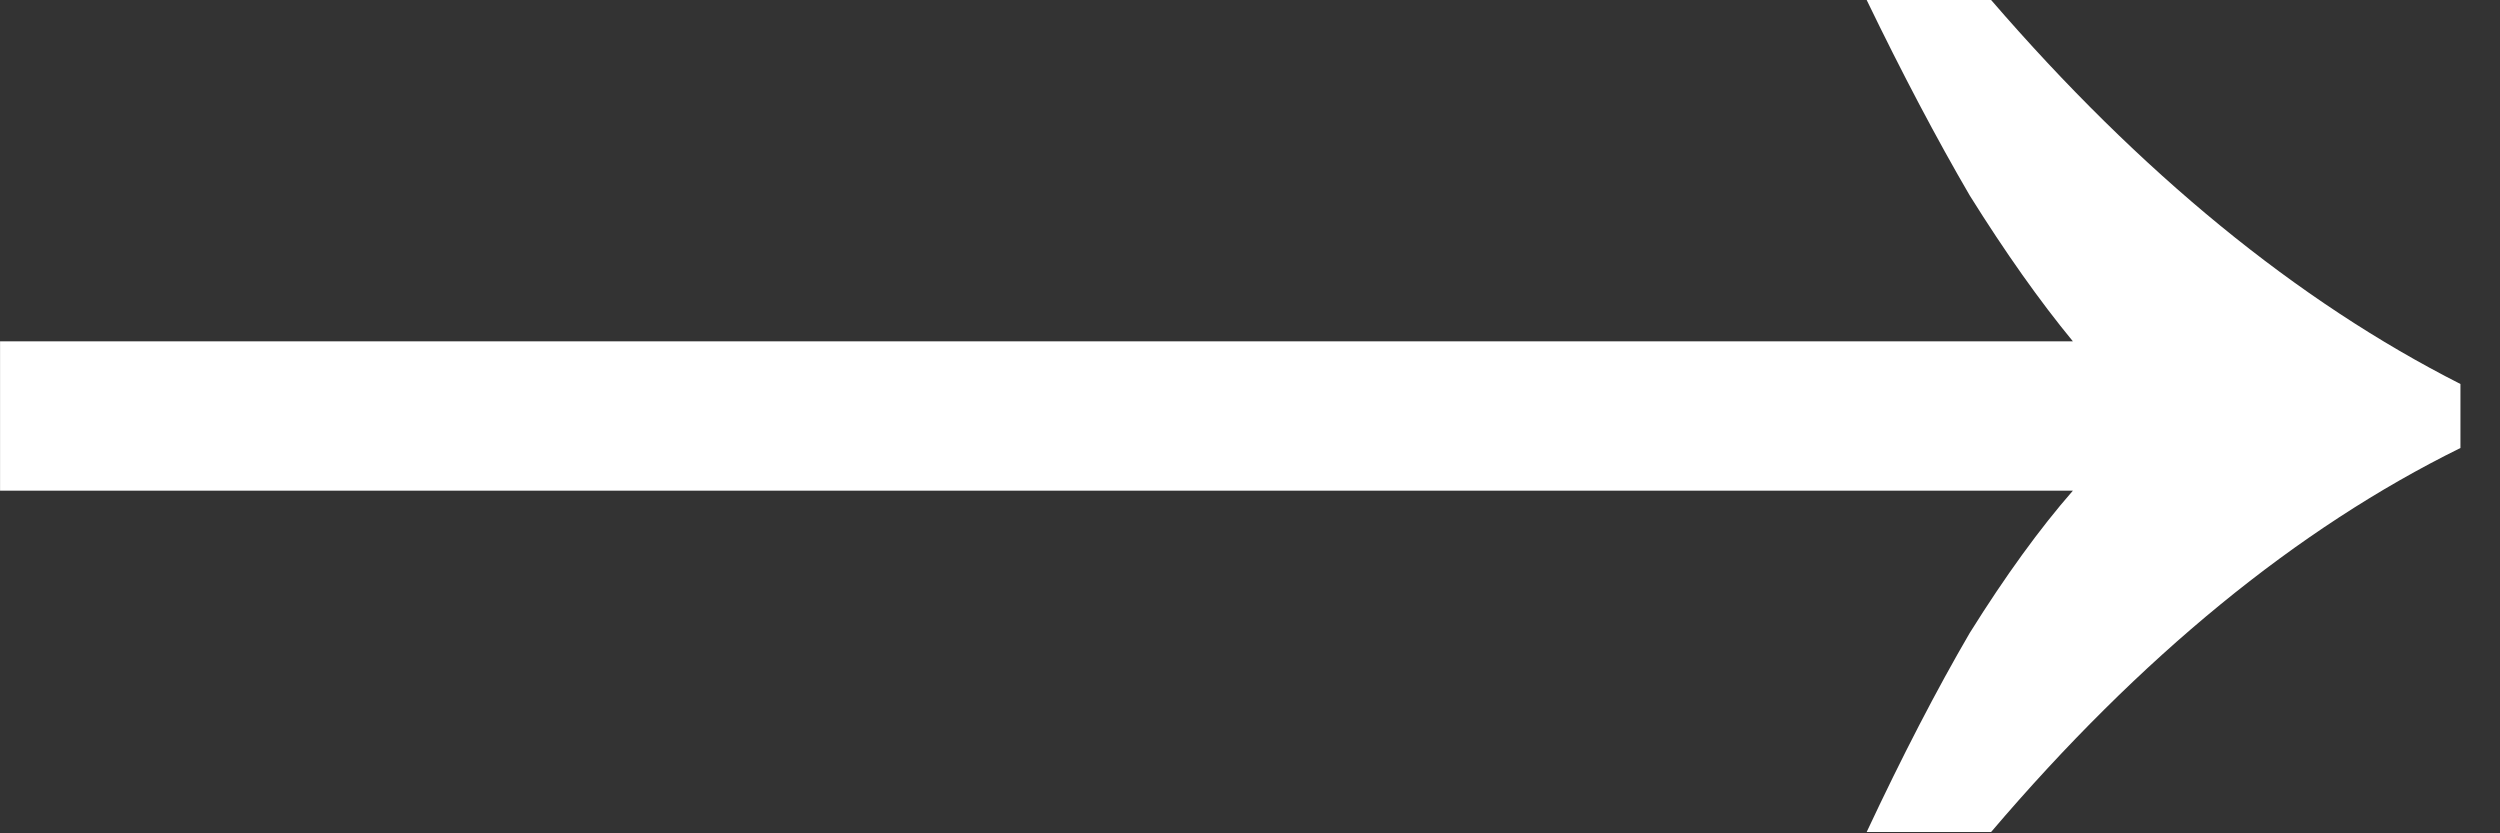
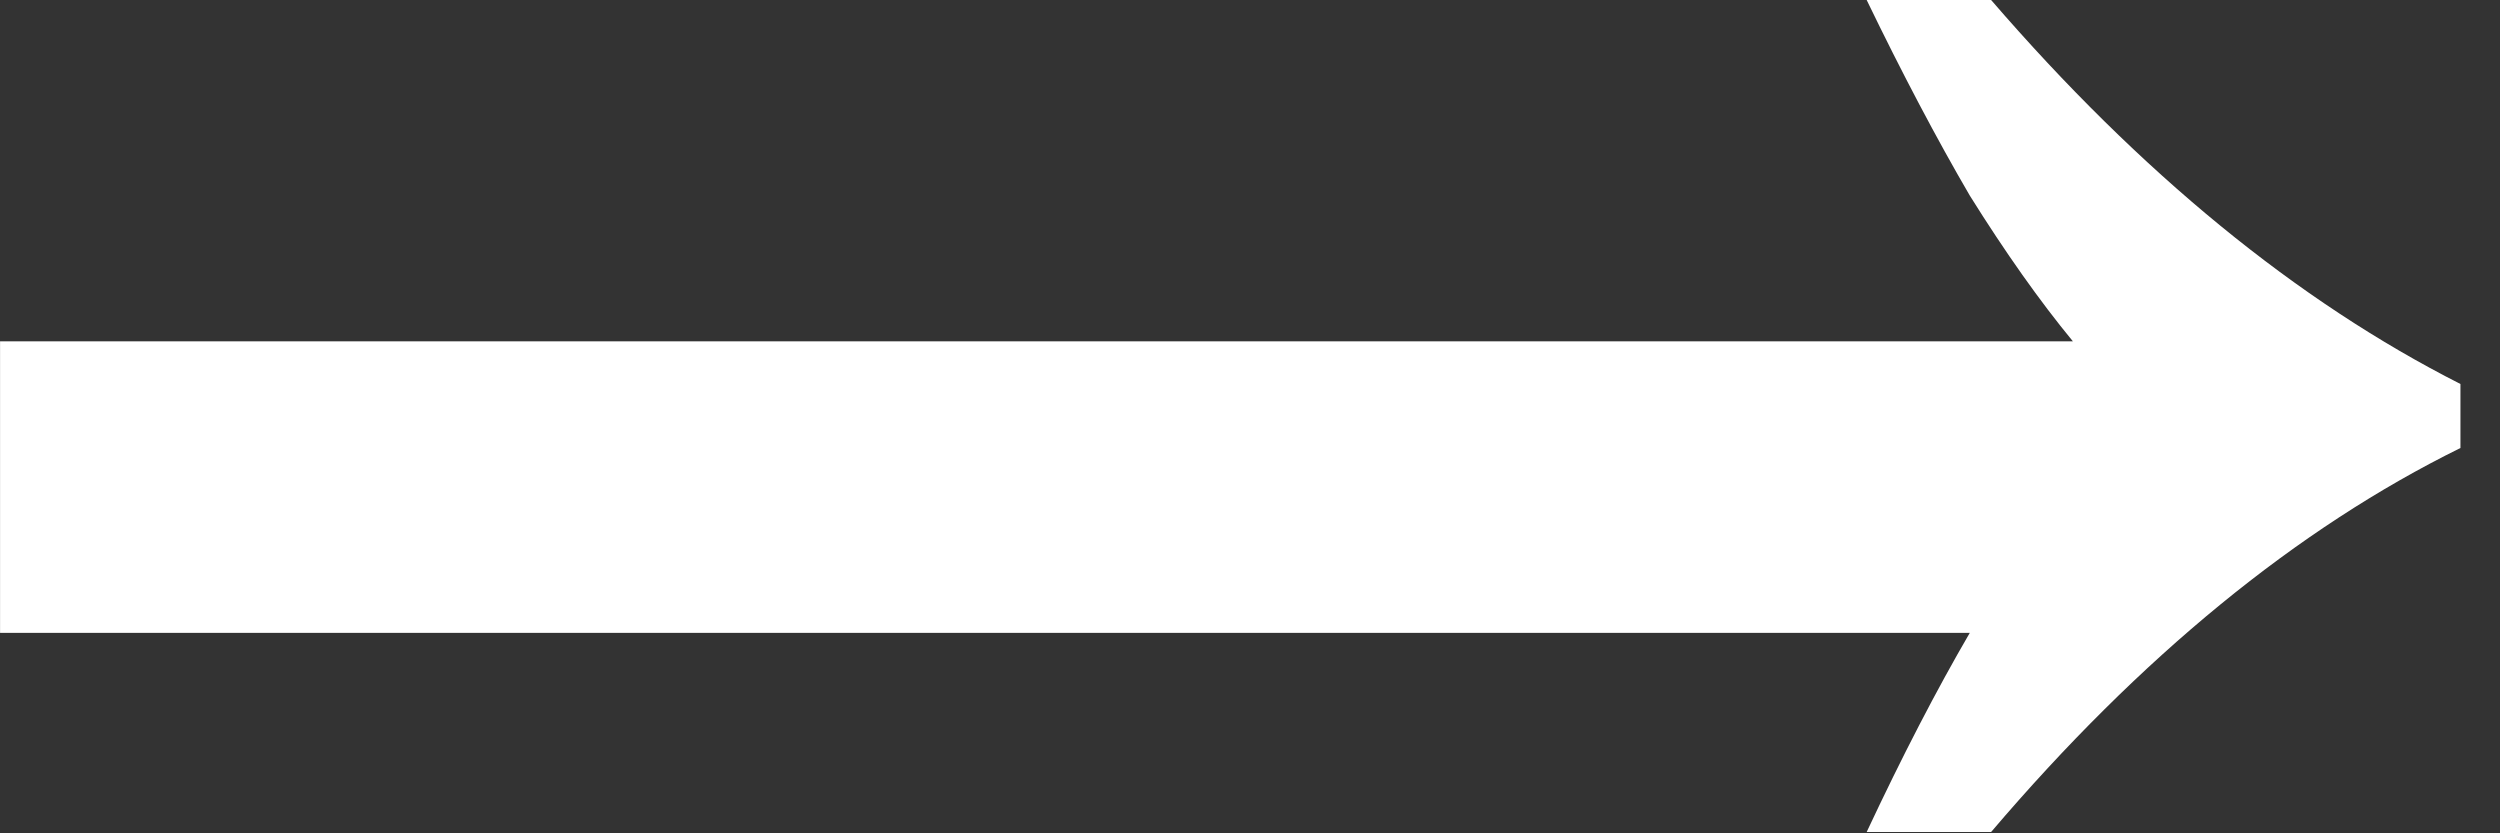
<svg xmlns="http://www.w3.org/2000/svg" width="45" height="15" viewBox="0 0 45 15" fill="none">
  <rect x="0" y="0" width="45" height="15" fill="#333333" stroke="none" />
-   <path d="M33.6 14.976C34.24 13.611 34.859 12.416 35.456 11.392C36.096 10.368 36.715 9.515 37.312 8.832H0.001V6.144H37.312C36.715 5.419 36.096 4.544 35.456 3.52C34.859 2.496 34.24 1.323 33.6 -2.47955e-05H35.84C38.529 3.115 41.344 5.419 44.288 6.912V8.064C41.344 9.515 38.529 11.819 35.84 14.976H33.6Z" fill="white" />
+   <path d="M33.6 14.976C34.24 13.611 34.859 12.416 35.456 11.392H0.001V6.144H37.312C36.715 5.419 36.096 4.544 35.456 3.52C34.859 2.496 34.24 1.323 33.6 -2.47955e-05H35.84C38.529 3.115 41.344 5.419 44.288 6.912V8.064C41.344 9.515 38.529 11.819 35.84 14.976H33.6Z" fill="white" />
</svg>